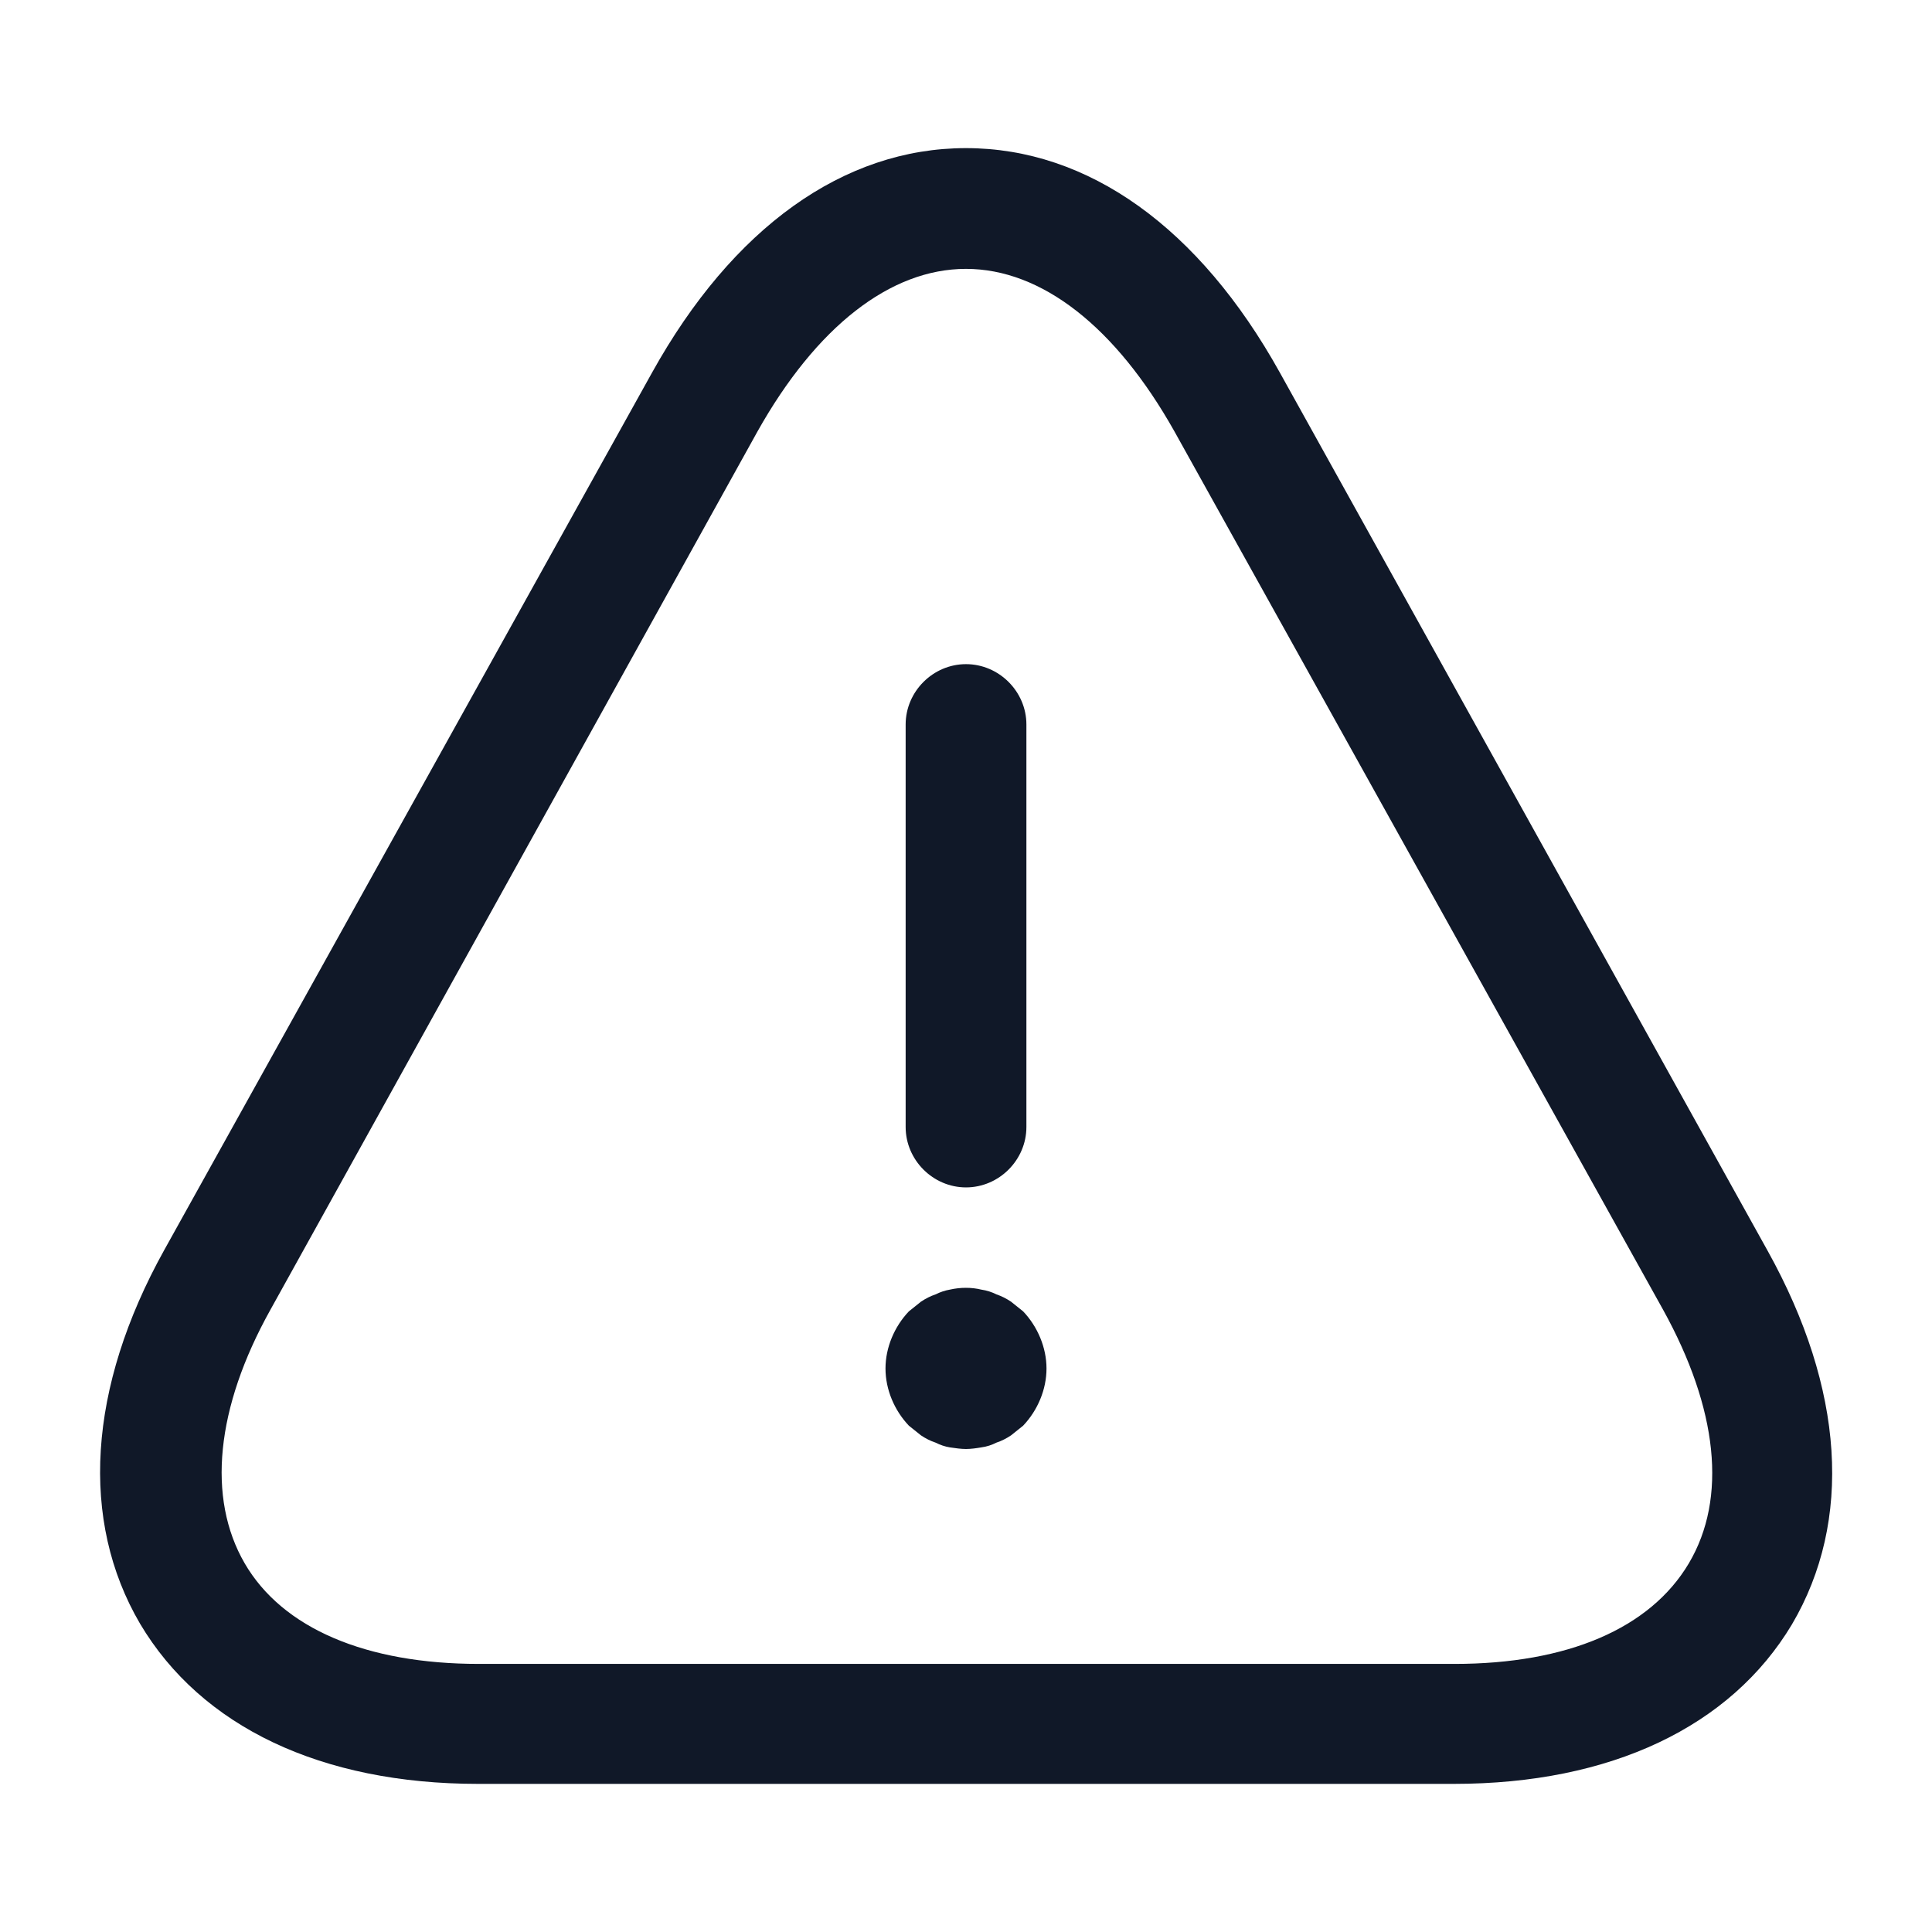
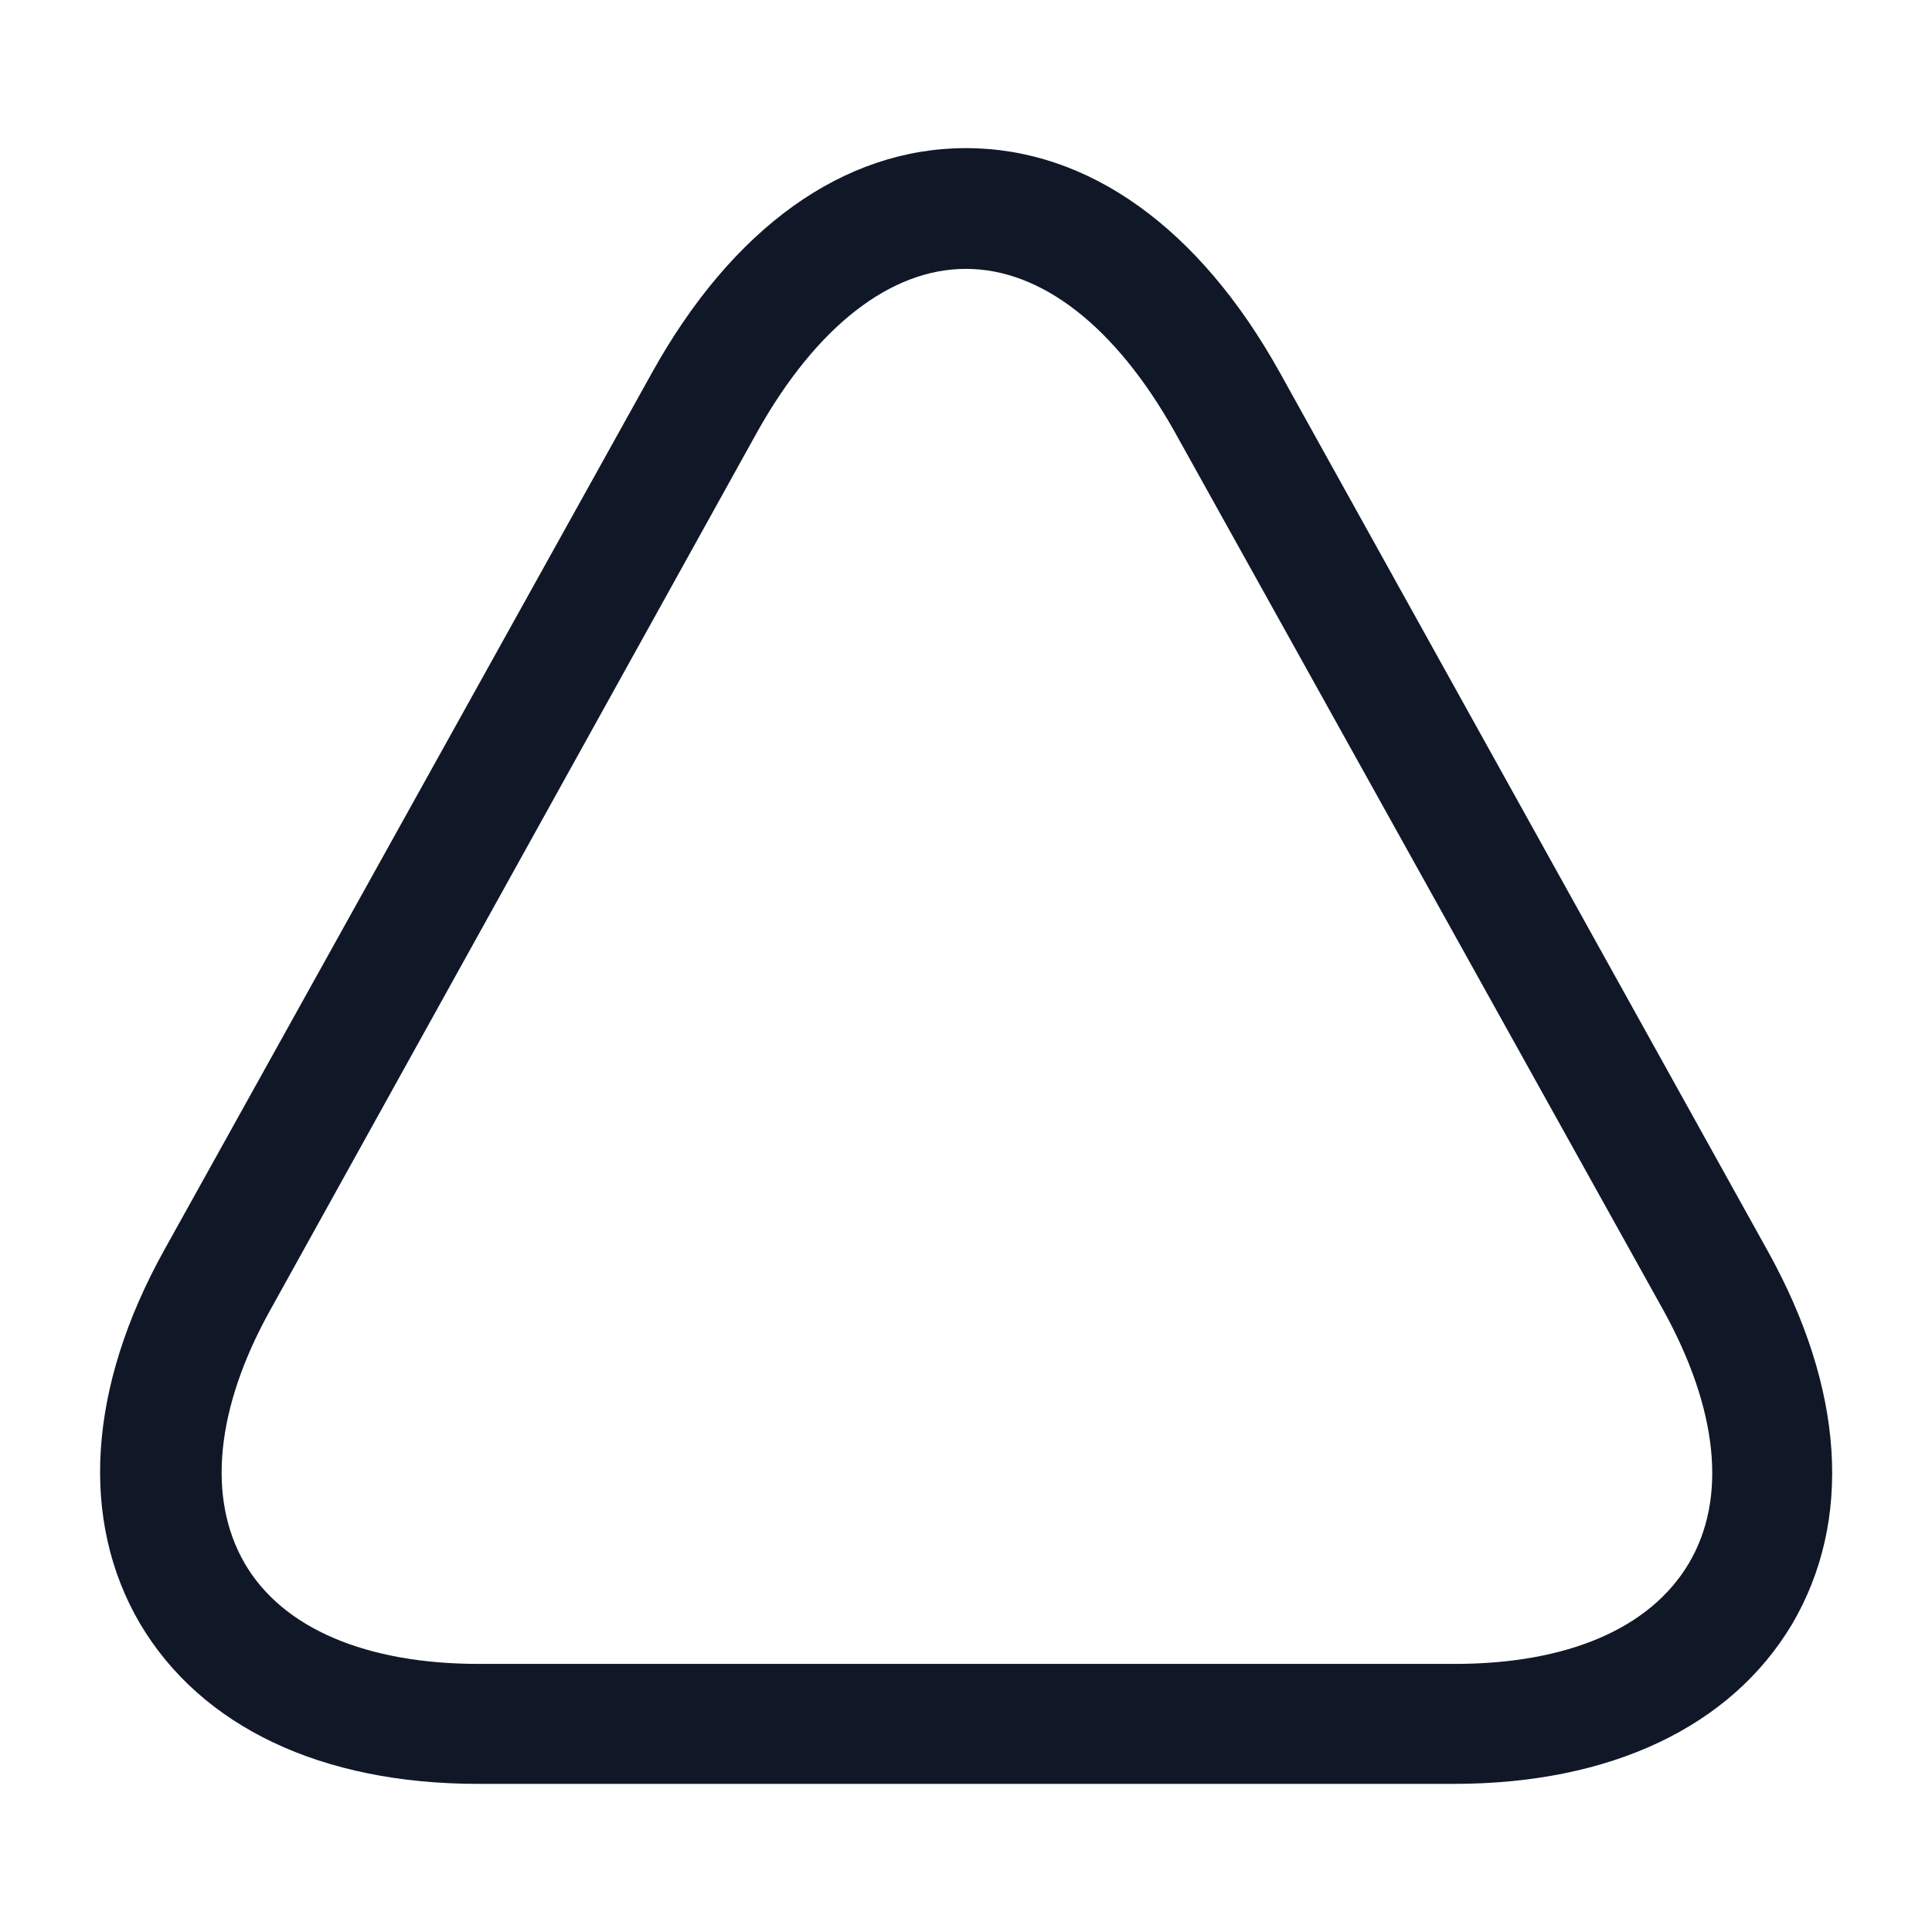
<svg xmlns="http://www.w3.org/2000/svg" width="42" height="42" viewBox="0 0 42 42" fill="none">
  <g id="danger-svgrepo-com (1) 1">
-     <path id="Vector" d="M21 25.813C20.283 25.813 19.688 25.218 19.688 24.5V15.75C19.688 15.033 20.283 14.438 21 14.438C21.718 14.438 22.313 15.033 22.313 15.75V24.5C22.313 25.218 21.718 25.813 21 25.813Z" fill="#101828" />
-     <path id="Vector_2" d="M21 31.5C20.895 31.5 20.773 31.483 20.65 31.465C20.545 31.448 20.44 31.413 20.335 31.36C20.23 31.326 20.125 31.273 20.02 31.203C19.933 31.133 19.845 31.063 19.758 30.993C19.442 30.66 19.25 30.206 19.25 29.75C19.25 29.296 19.442 28.84 19.758 28.508C19.845 28.438 19.933 28.368 20.02 28.298C20.125 28.228 20.23 28.175 20.335 28.14C20.44 28.088 20.545 28.053 20.65 28.035C20.878 27.983 21.122 27.983 21.332 28.035C21.455 28.053 21.56 28.088 21.665 28.14C21.77 28.175 21.875 28.228 21.98 28.298C22.067 28.368 22.155 28.438 22.242 28.508C22.558 28.84 22.75 29.296 22.75 29.75C22.75 30.206 22.558 30.66 22.242 30.993C22.155 31.063 22.067 31.133 21.98 31.203C21.875 31.273 21.77 31.326 21.665 31.36C21.56 31.413 21.455 31.448 21.332 31.465C21.227 31.483 21.105 31.5 21 31.5Z" fill="#101828" />
    <path id="Vector_3" d="M31.604 38.78H10.394C6.982 38.78 4.374 37.537 3.044 35.297C1.732 33.057 1.907 30.17 3.569 27.177L14.174 8.102C15.924 4.952 18.339 3.22 20.999 3.22C23.659 3.22 26.074 4.952 27.824 8.102L38.429 27.195C40.092 30.187 40.284 33.057 38.954 35.315C37.624 37.537 35.017 38.78 31.604 38.78ZM20.999 5.845C19.354 5.845 17.744 7.105 16.467 9.38L5.879 28.472C4.689 30.607 4.497 32.567 5.319 33.985C6.142 35.402 7.962 36.172 10.412 36.172H31.622C34.072 36.172 35.874 35.402 36.714 33.985C37.554 32.567 37.344 30.625 36.154 28.472L25.532 9.38C24.254 7.105 22.644 5.845 20.999 5.845Z" fill="#101828" />
  </g>
</svg>